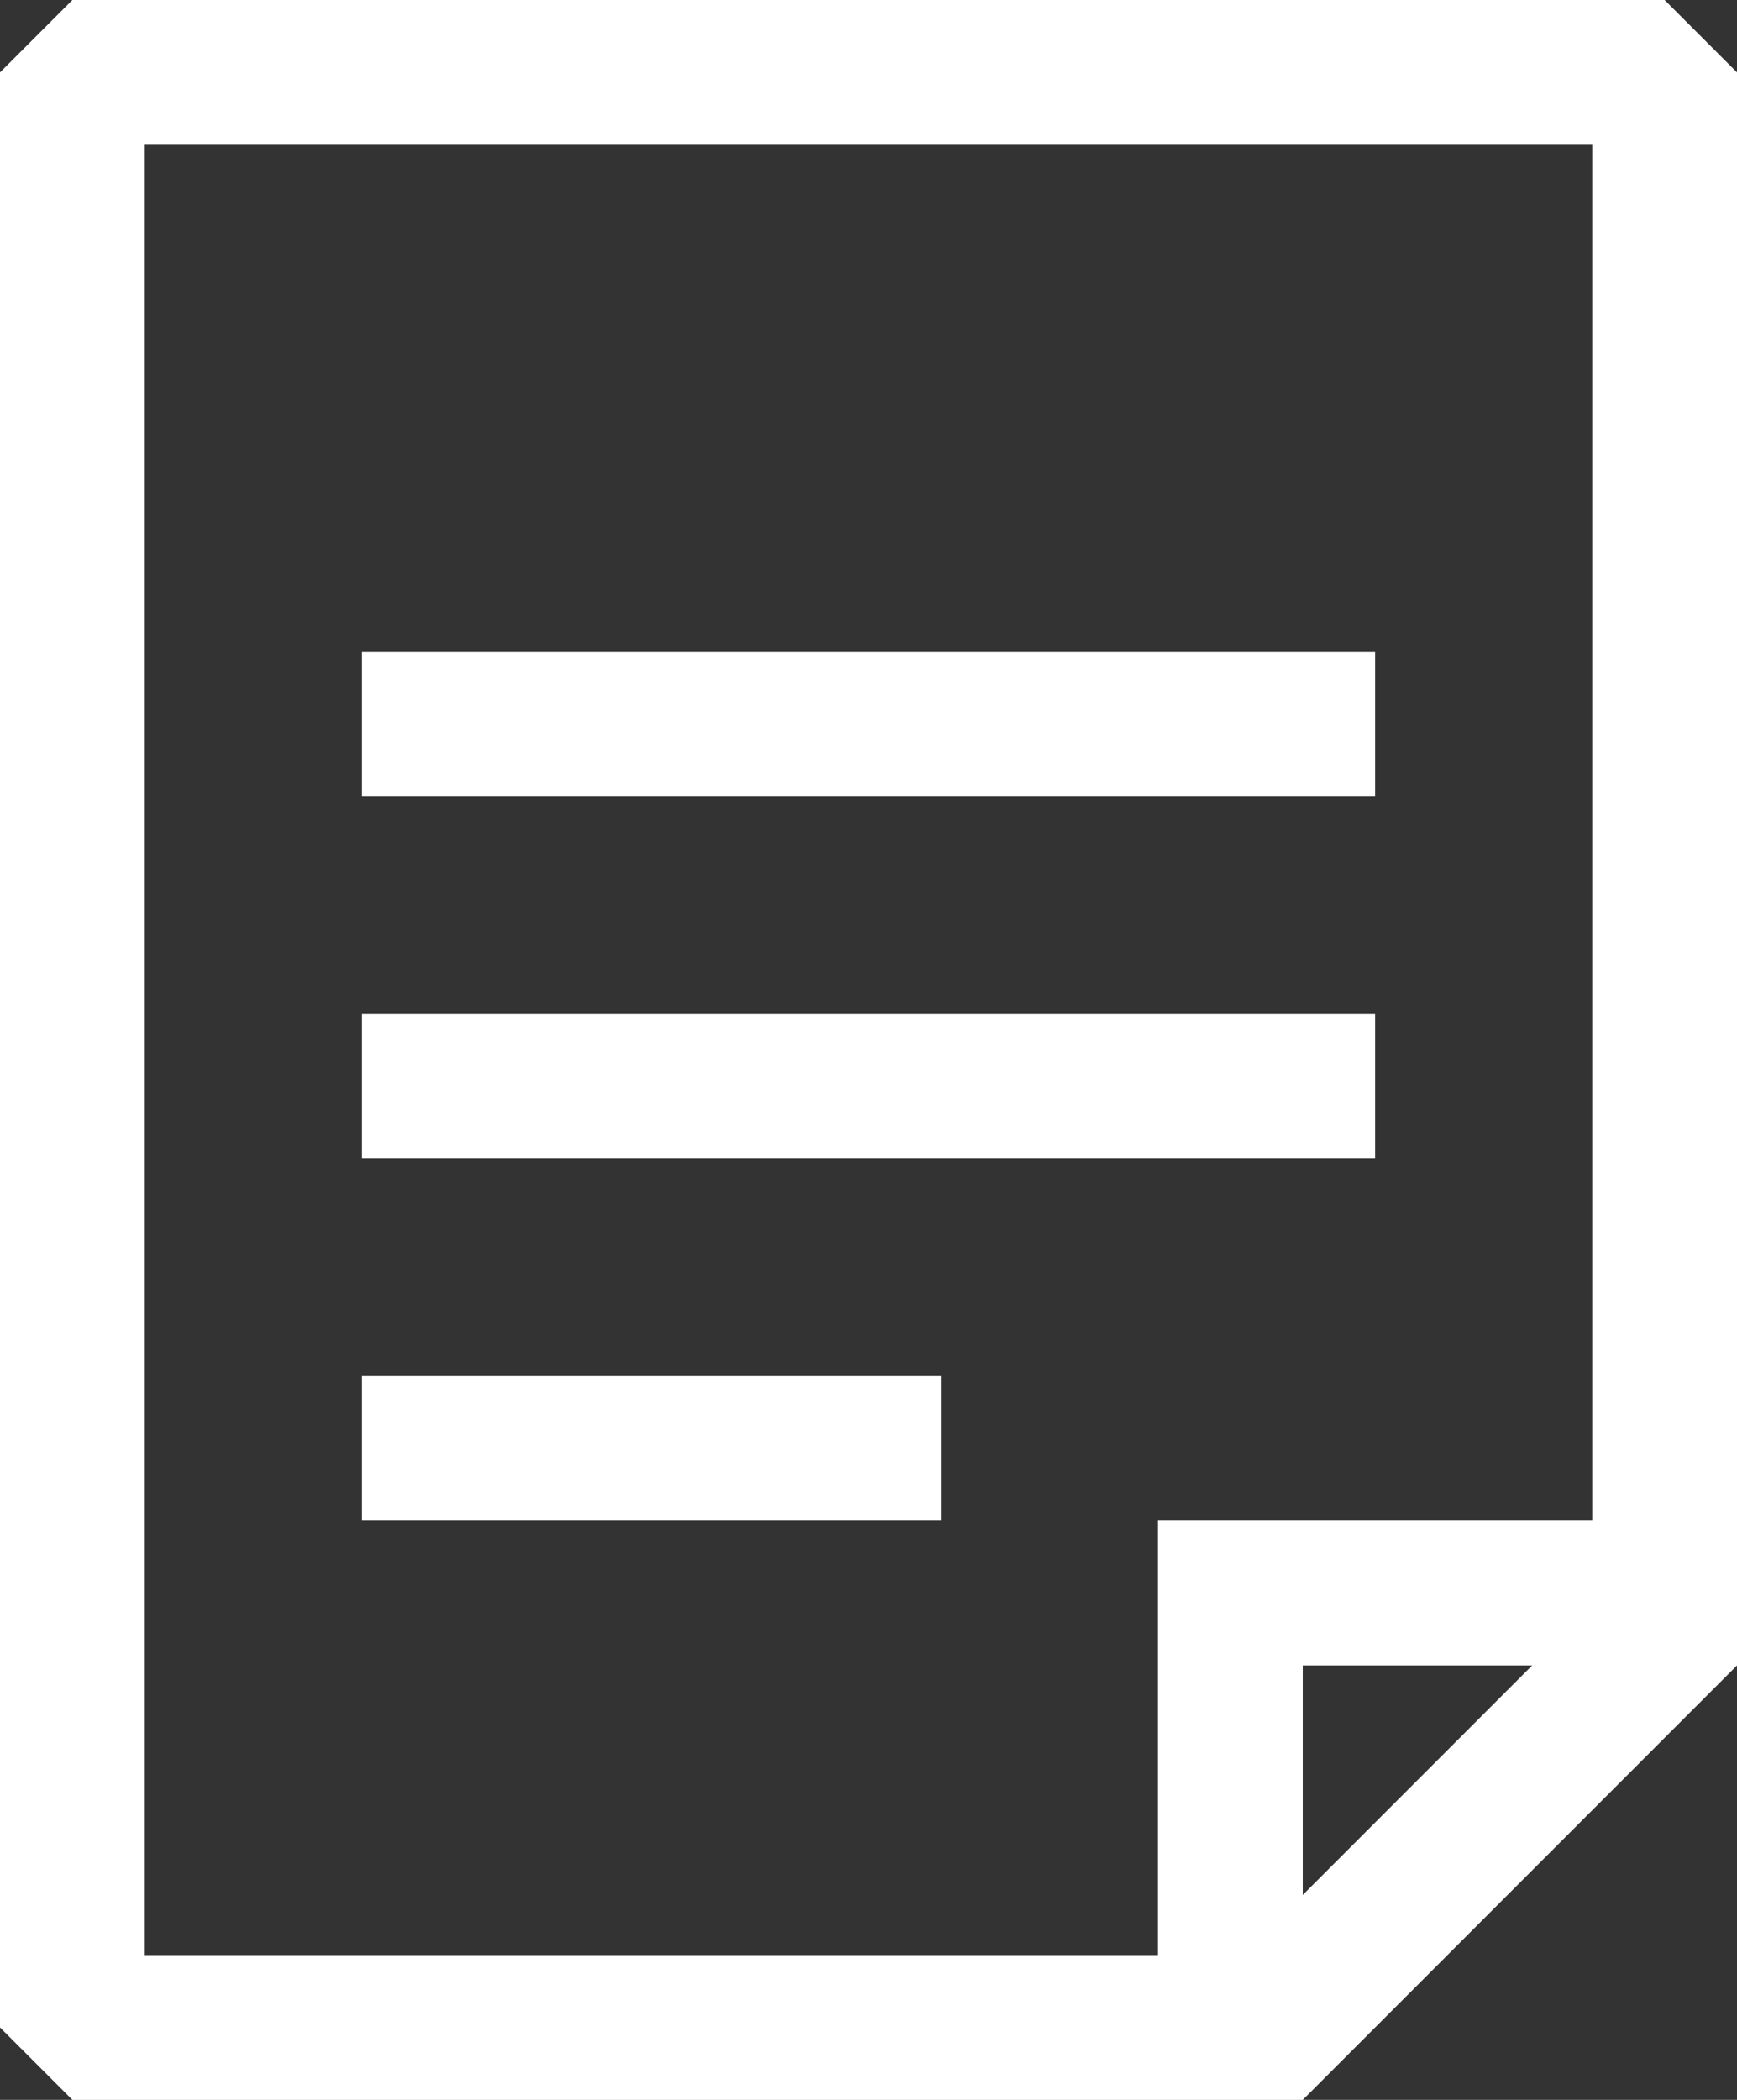
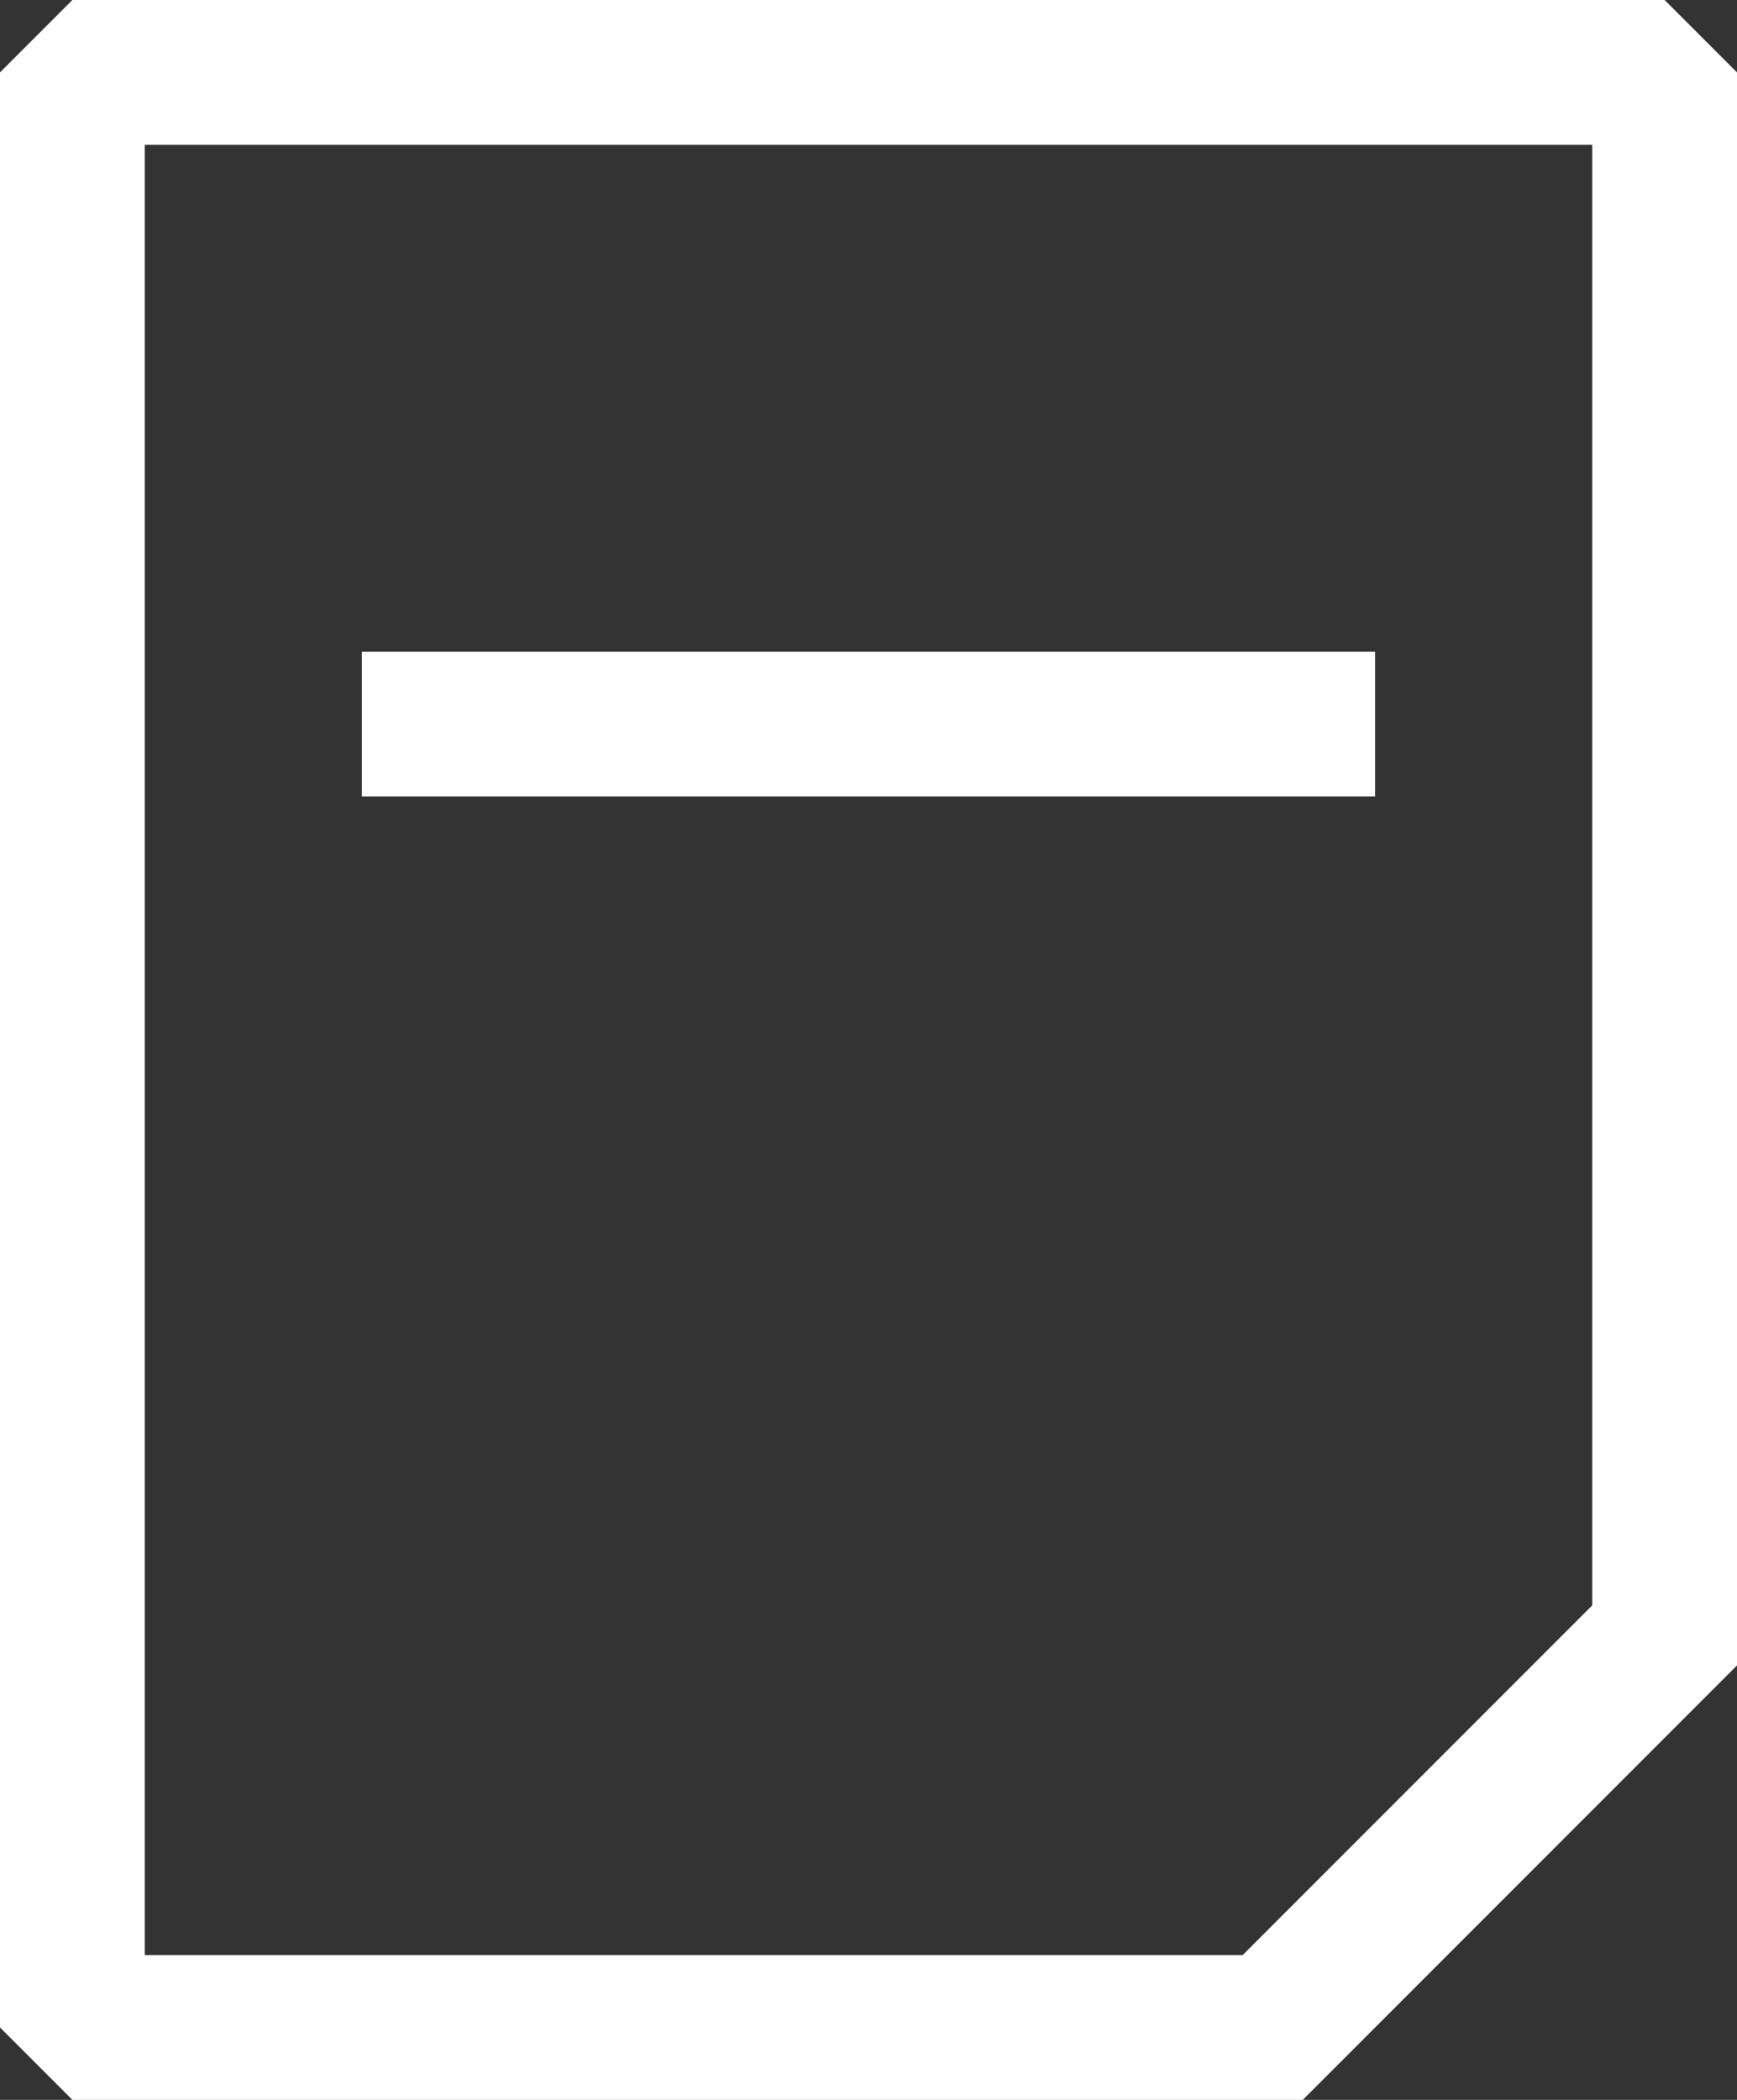
<svg xmlns="http://www.w3.org/2000/svg" id="_レイヤー_2" data-name="レイヤー 2" viewBox="0 0 24 29">
  <rect x="0" y="0" width="24" height="29" fill="#333333" stroke="none" />
  <defs>
    <style>
      .cls-1 {
        fill: none;
        stroke: #fff;
        stroke-miterlimit: 10;
        stroke-width: 2px;
      }

      .cls-2 {
        fill: #fff;
        stroke-width: 0px;
      }
    </style>
  </defs>
  <g id="_法人個人事業主" data-name="法人個人事業主">
    <g>
      <path class="cls-2" d="M22,2v20.17l-4.83,4.83H2V2h20M23,0H1L0,1v27l1,1h17l6-6V1l-1-1h0Z" />
      <line class="cls-1" x1="5" y1="10" x2="19" y2="10" />
-       <line class="cls-1" x1="5" y1="15" x2="19" y2="15" />
-       <line class="cls-1" x1="5" y1="20" x2="13" y2="20" />
-       <polyline class="cls-1" points="17 28 17 22 23 22" />
    </g>
  </g>
</svg>